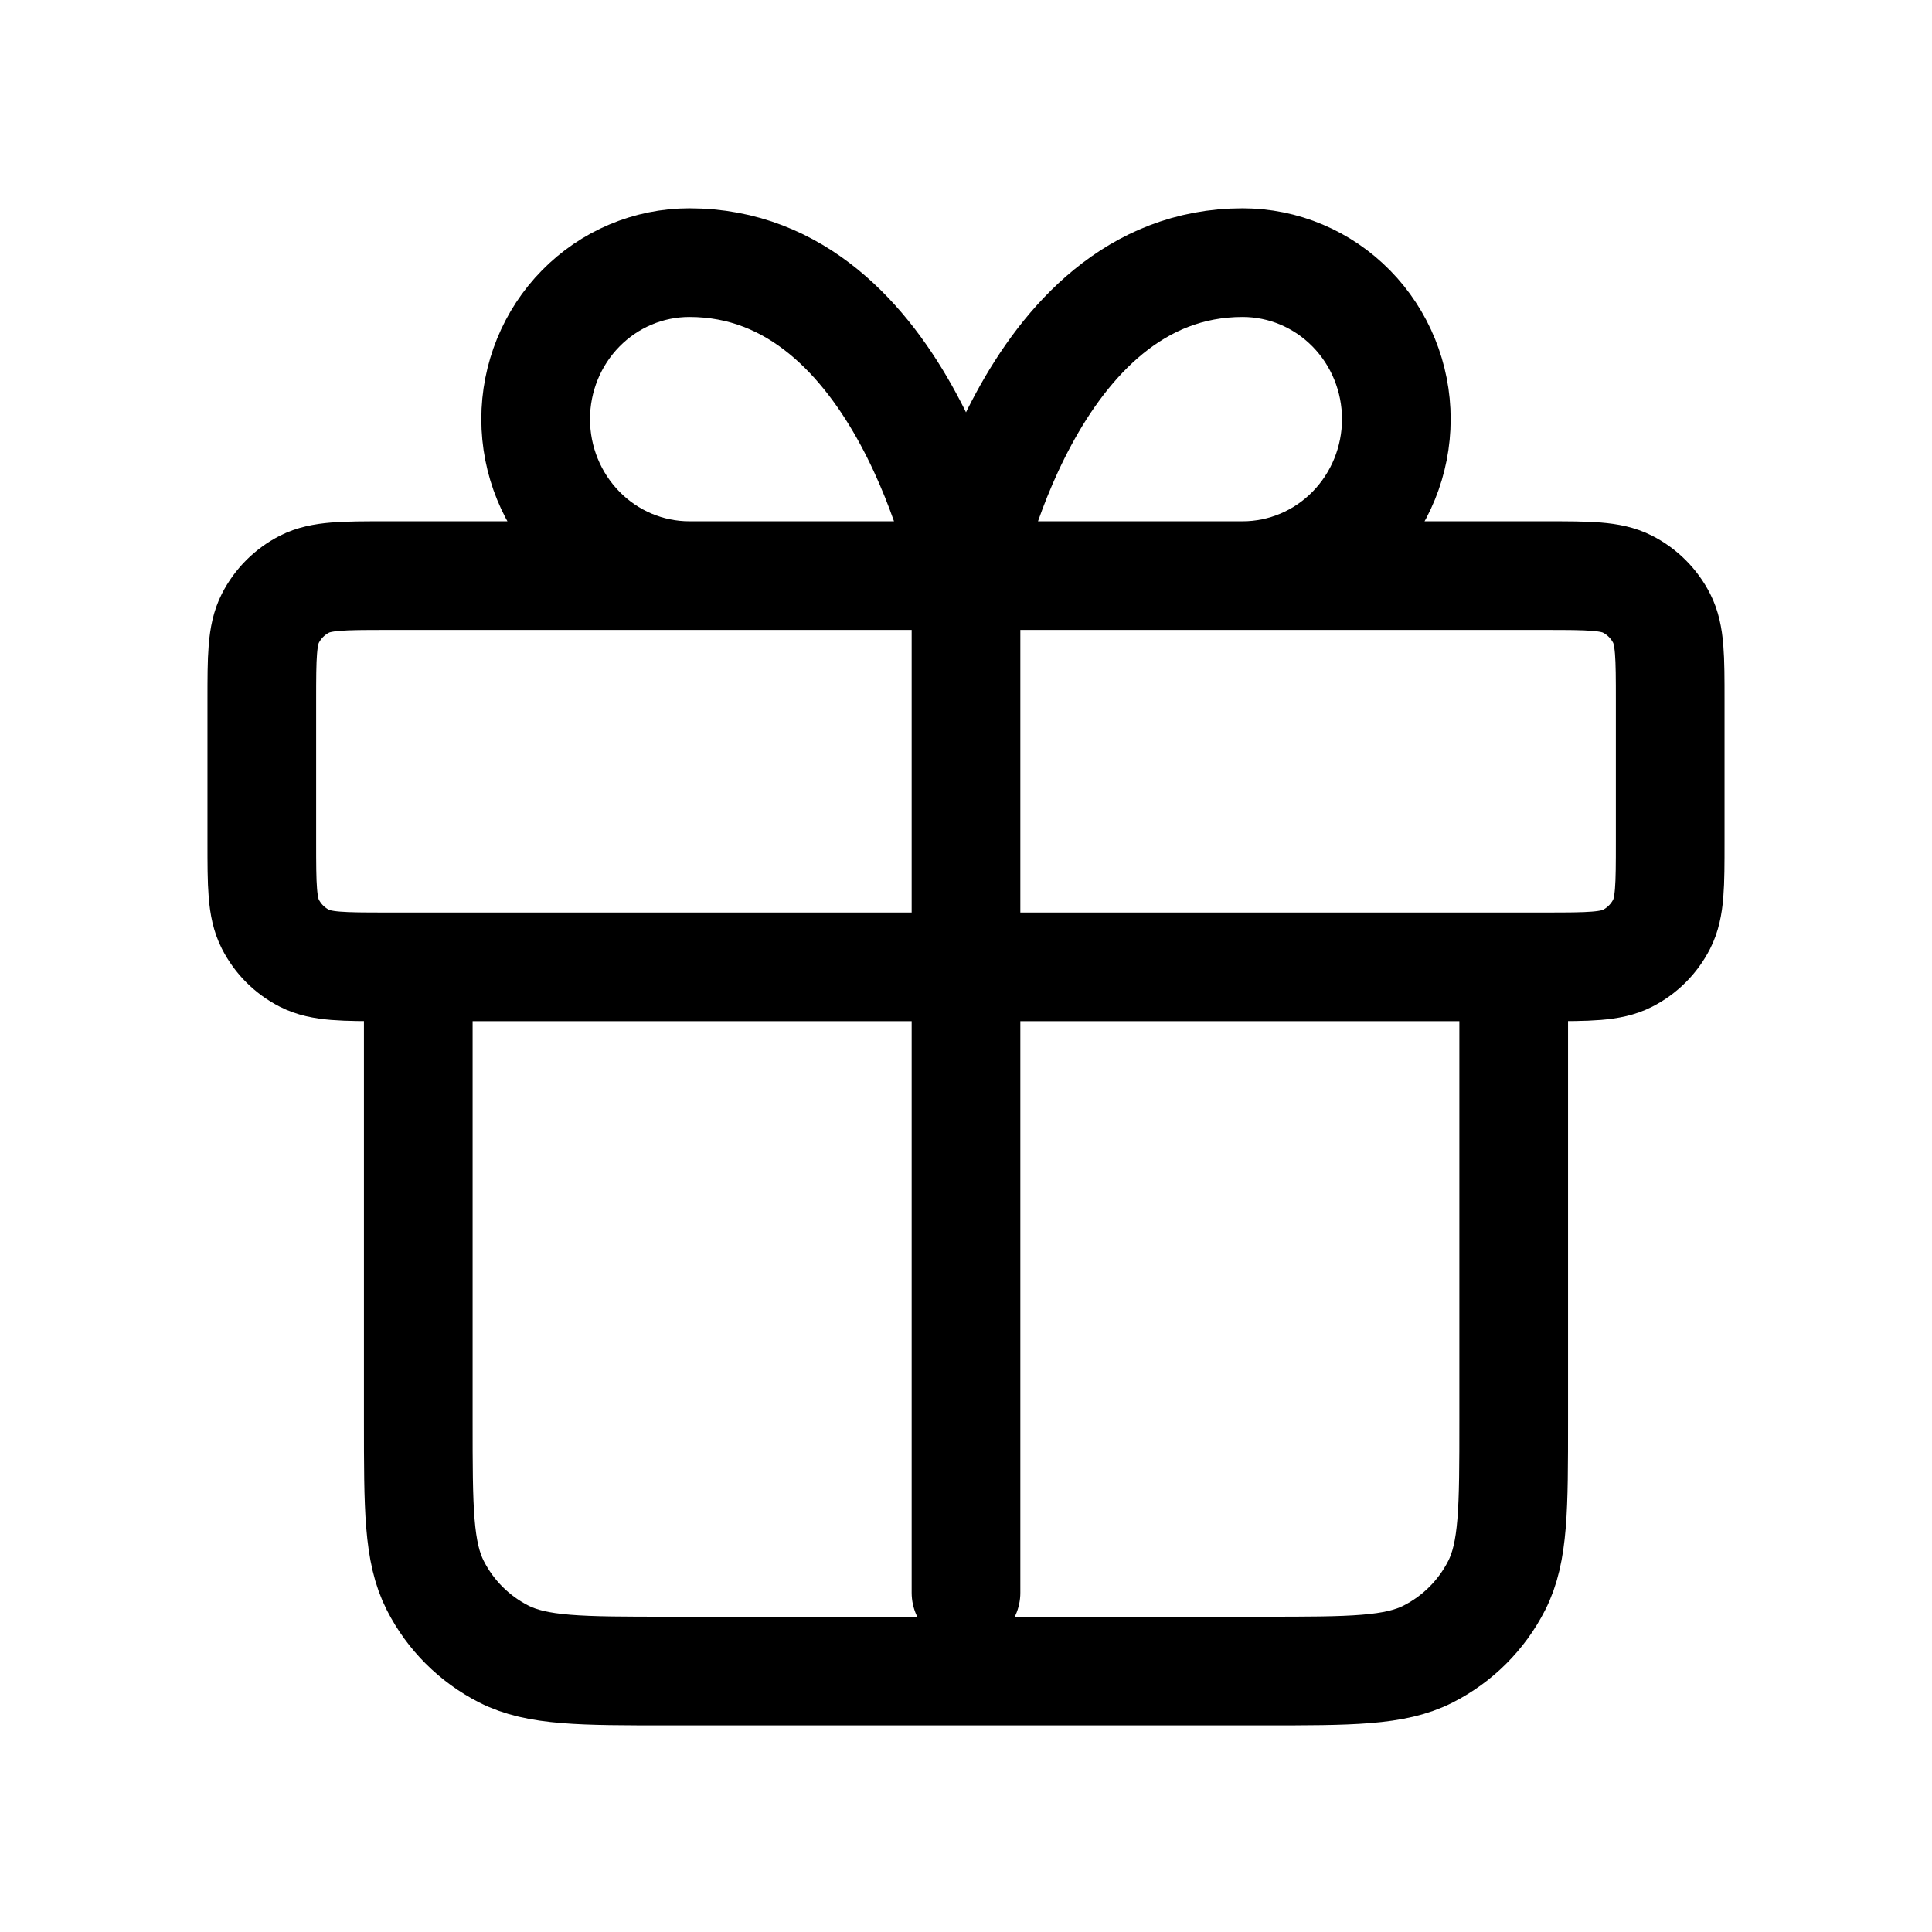
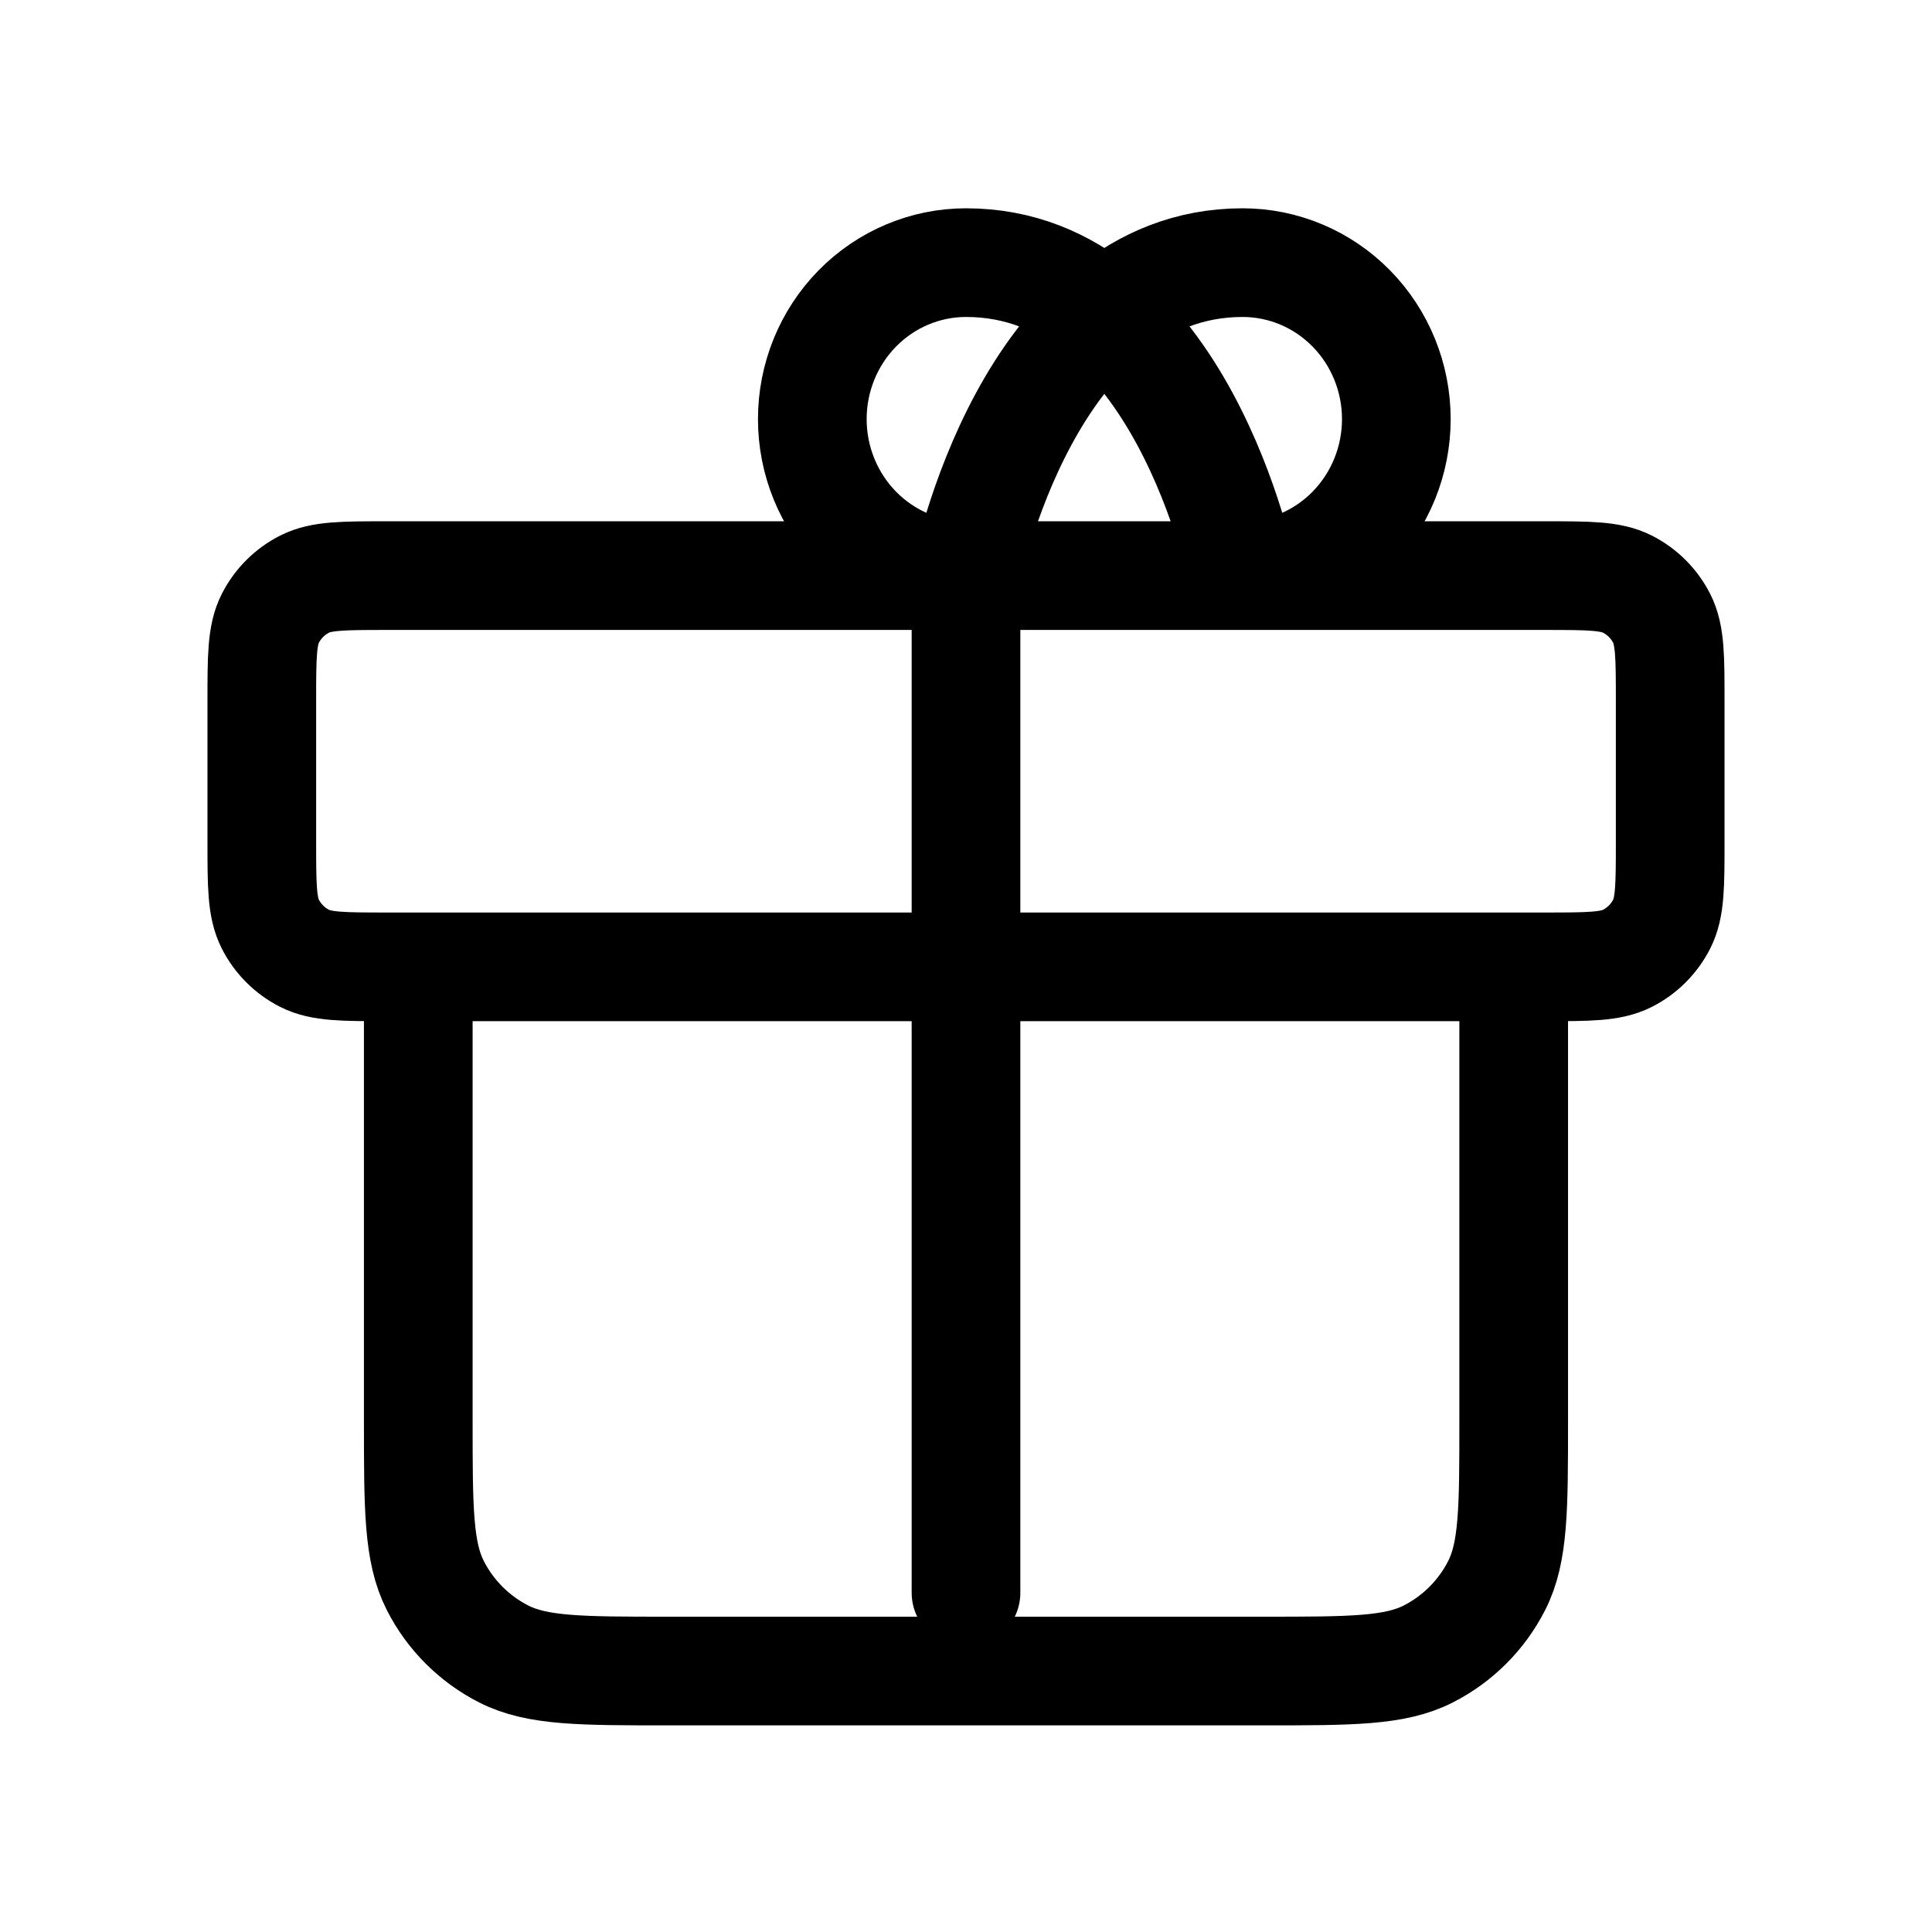
<svg xmlns="http://www.w3.org/2000/svg" viewBox="0 0 800 800" id="Capa_1">
  <defs>
    <style>
      .cls-1 {
        fill: none;
        stroke: #000;
        stroke-linecap: round;
        stroke-linejoin: round;
        stroke-width: 45px;
      }
    </style>
  </defs>
-   <path d="M400,238.35v421.18M400,238.35h-114.55c-16.88,0-33.07-6.83-45-18.98s-18.64-28.63-18.64-45.82,6.7-33.67,18.64-45.82c11.93-12.15,28.12-18.98,45-18.98,89.1,0,114.55,129.59,114.55,129.59h0ZM400,238.35h114.55c16.88,0,33.07-6.83,45-18.98s18.64-28.63,18.64-45.82-6.71-33.67-18.64-45.82c-11.94-12.15-28.12-18.98-45-18.98-89.1,0-114.55,129.59-114.55,129.59h0ZM173.21,400.35h453.58v187.91c0,36.29,0,54.44-7.06,68.3-6.21,12.19-16.12,22.11-28.32,28.32-13.86,7.06-32.01,7.06-68.3,7.06h-246.23c-36.29,0-54.43,0-68.3-7.06-12.19-6.21-22.11-16.12-28.32-28.32-7.06-13.86-7.06-32.01-7.06-68.3v-187.91h0ZM160.25,400.35h479.5c18.15,0,27.22,0,34.15-3.53,6.1-3.11,11.05-8.06,14.16-14.16,3.53-6.93,3.53-16,3.53-34.15v-58.32c0-18.14,0-27.22-3.53-34.15-3.11-6.1-8.06-11.05-14.16-14.16-6.93-3.53-16-3.53-34.15-3.53H160.25c-18.14,0-27.22,0-34.15,3.53-6.1,3.11-11.05,8.06-14.16,14.16-3.53,6.93-3.53,16-3.53,34.15v58.32c0,18.15,0,27.22,3.53,34.15,3.11,6.1,8.06,11.05,14.16,14.16,6.93,3.53,16,3.53,34.15,3.53Z" class="cls-1" />
+   <path d="M400,238.35v421.18M400,238.35c-16.88,0-33.07-6.83-45-18.98s-18.64-28.63-18.64-45.82,6.7-33.67,18.64-45.82c11.93-12.15,28.12-18.98,45-18.98,89.1,0,114.55,129.59,114.55,129.59h0ZM400,238.35h114.55c16.88,0,33.07-6.83,45-18.98s18.64-28.63,18.64-45.82-6.71-33.67-18.64-45.82c-11.94-12.15-28.12-18.98-45-18.98-89.1,0-114.55,129.59-114.55,129.59h0ZM173.21,400.35h453.58v187.91c0,36.29,0,54.44-7.06,68.3-6.21,12.19-16.12,22.11-28.32,28.32-13.86,7.06-32.01,7.06-68.3,7.06h-246.23c-36.29,0-54.43,0-68.3-7.06-12.19-6.21-22.11-16.12-28.32-28.32-7.06-13.86-7.06-32.01-7.06-68.3v-187.91h0ZM160.25,400.35h479.5c18.15,0,27.22,0,34.15-3.53,6.1-3.11,11.05-8.06,14.16-14.16,3.53-6.93,3.53-16,3.53-34.15v-58.32c0-18.14,0-27.22-3.53-34.15-3.11-6.1-8.06-11.05-14.16-14.16-6.93-3.53-16-3.53-34.15-3.53H160.25c-18.14,0-27.22,0-34.15,3.53-6.1,3.11-11.05,8.06-14.16,14.16-3.53,6.93-3.53,16-3.53,34.15v58.32c0,18.15,0,27.22,3.53,34.15,3.11,6.1,8.06,11.05,14.16,14.16,6.93,3.53,16,3.53,34.15,3.53Z" class="cls-1" />
</svg>